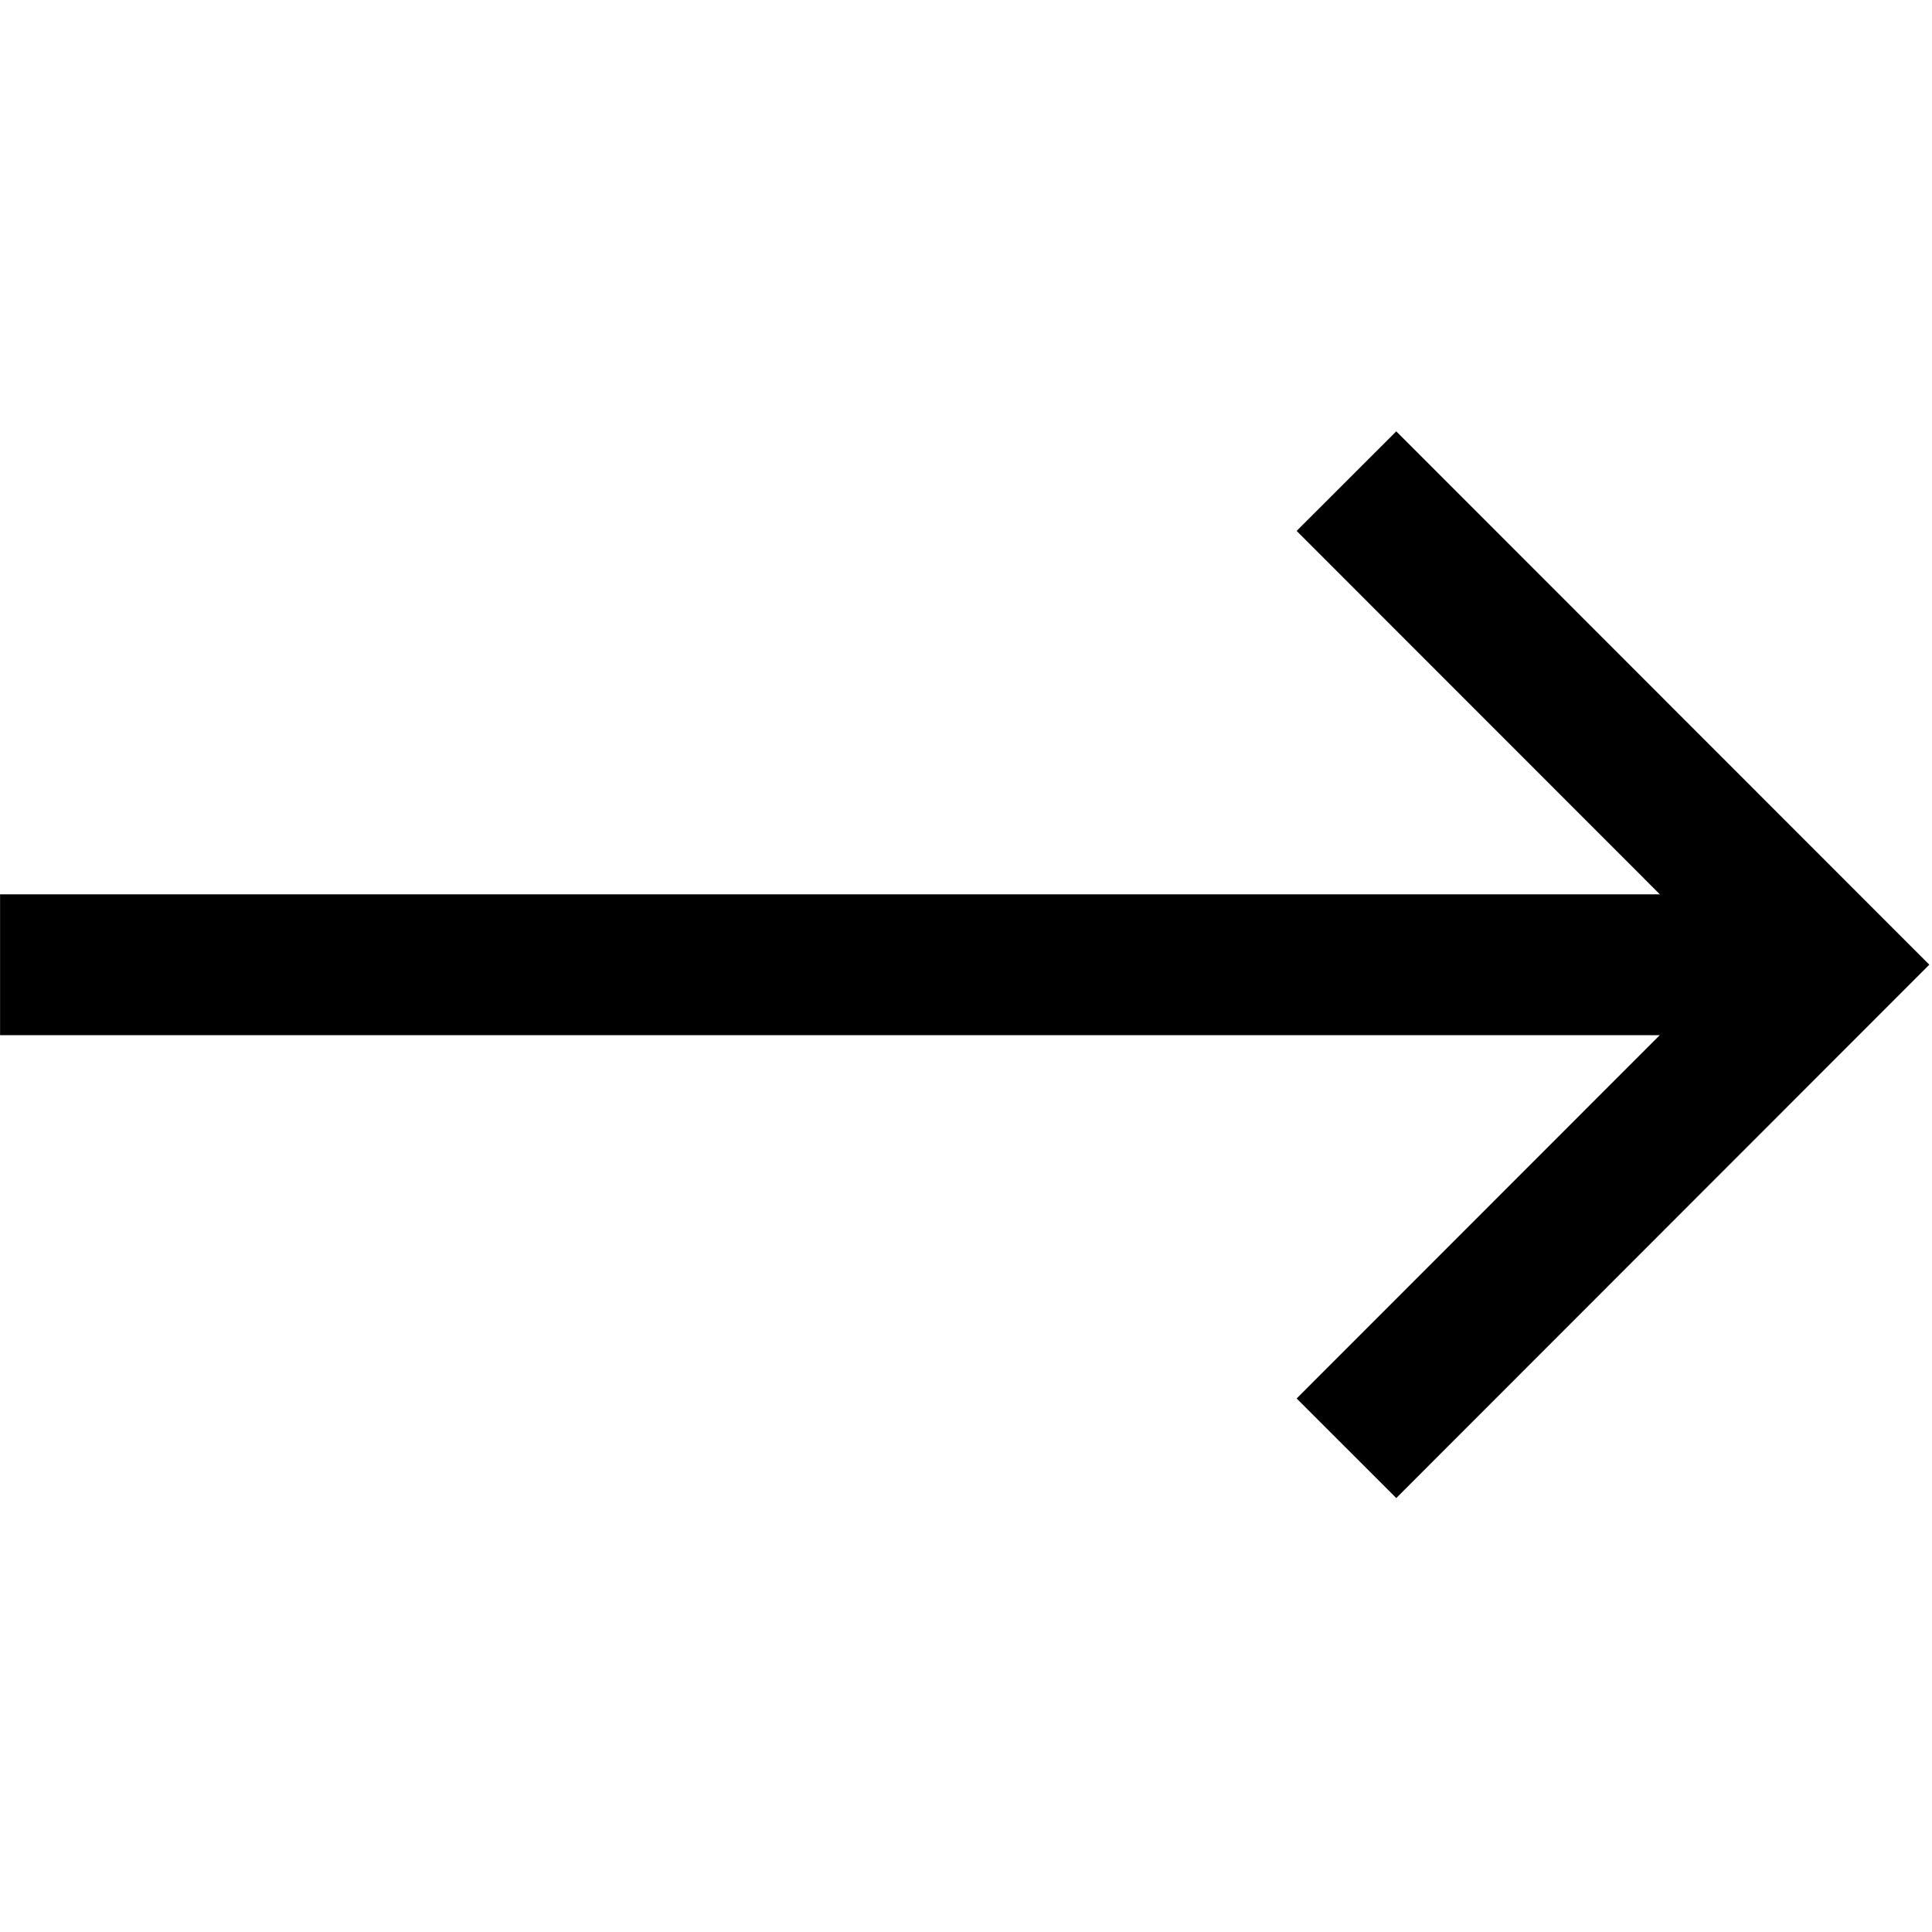
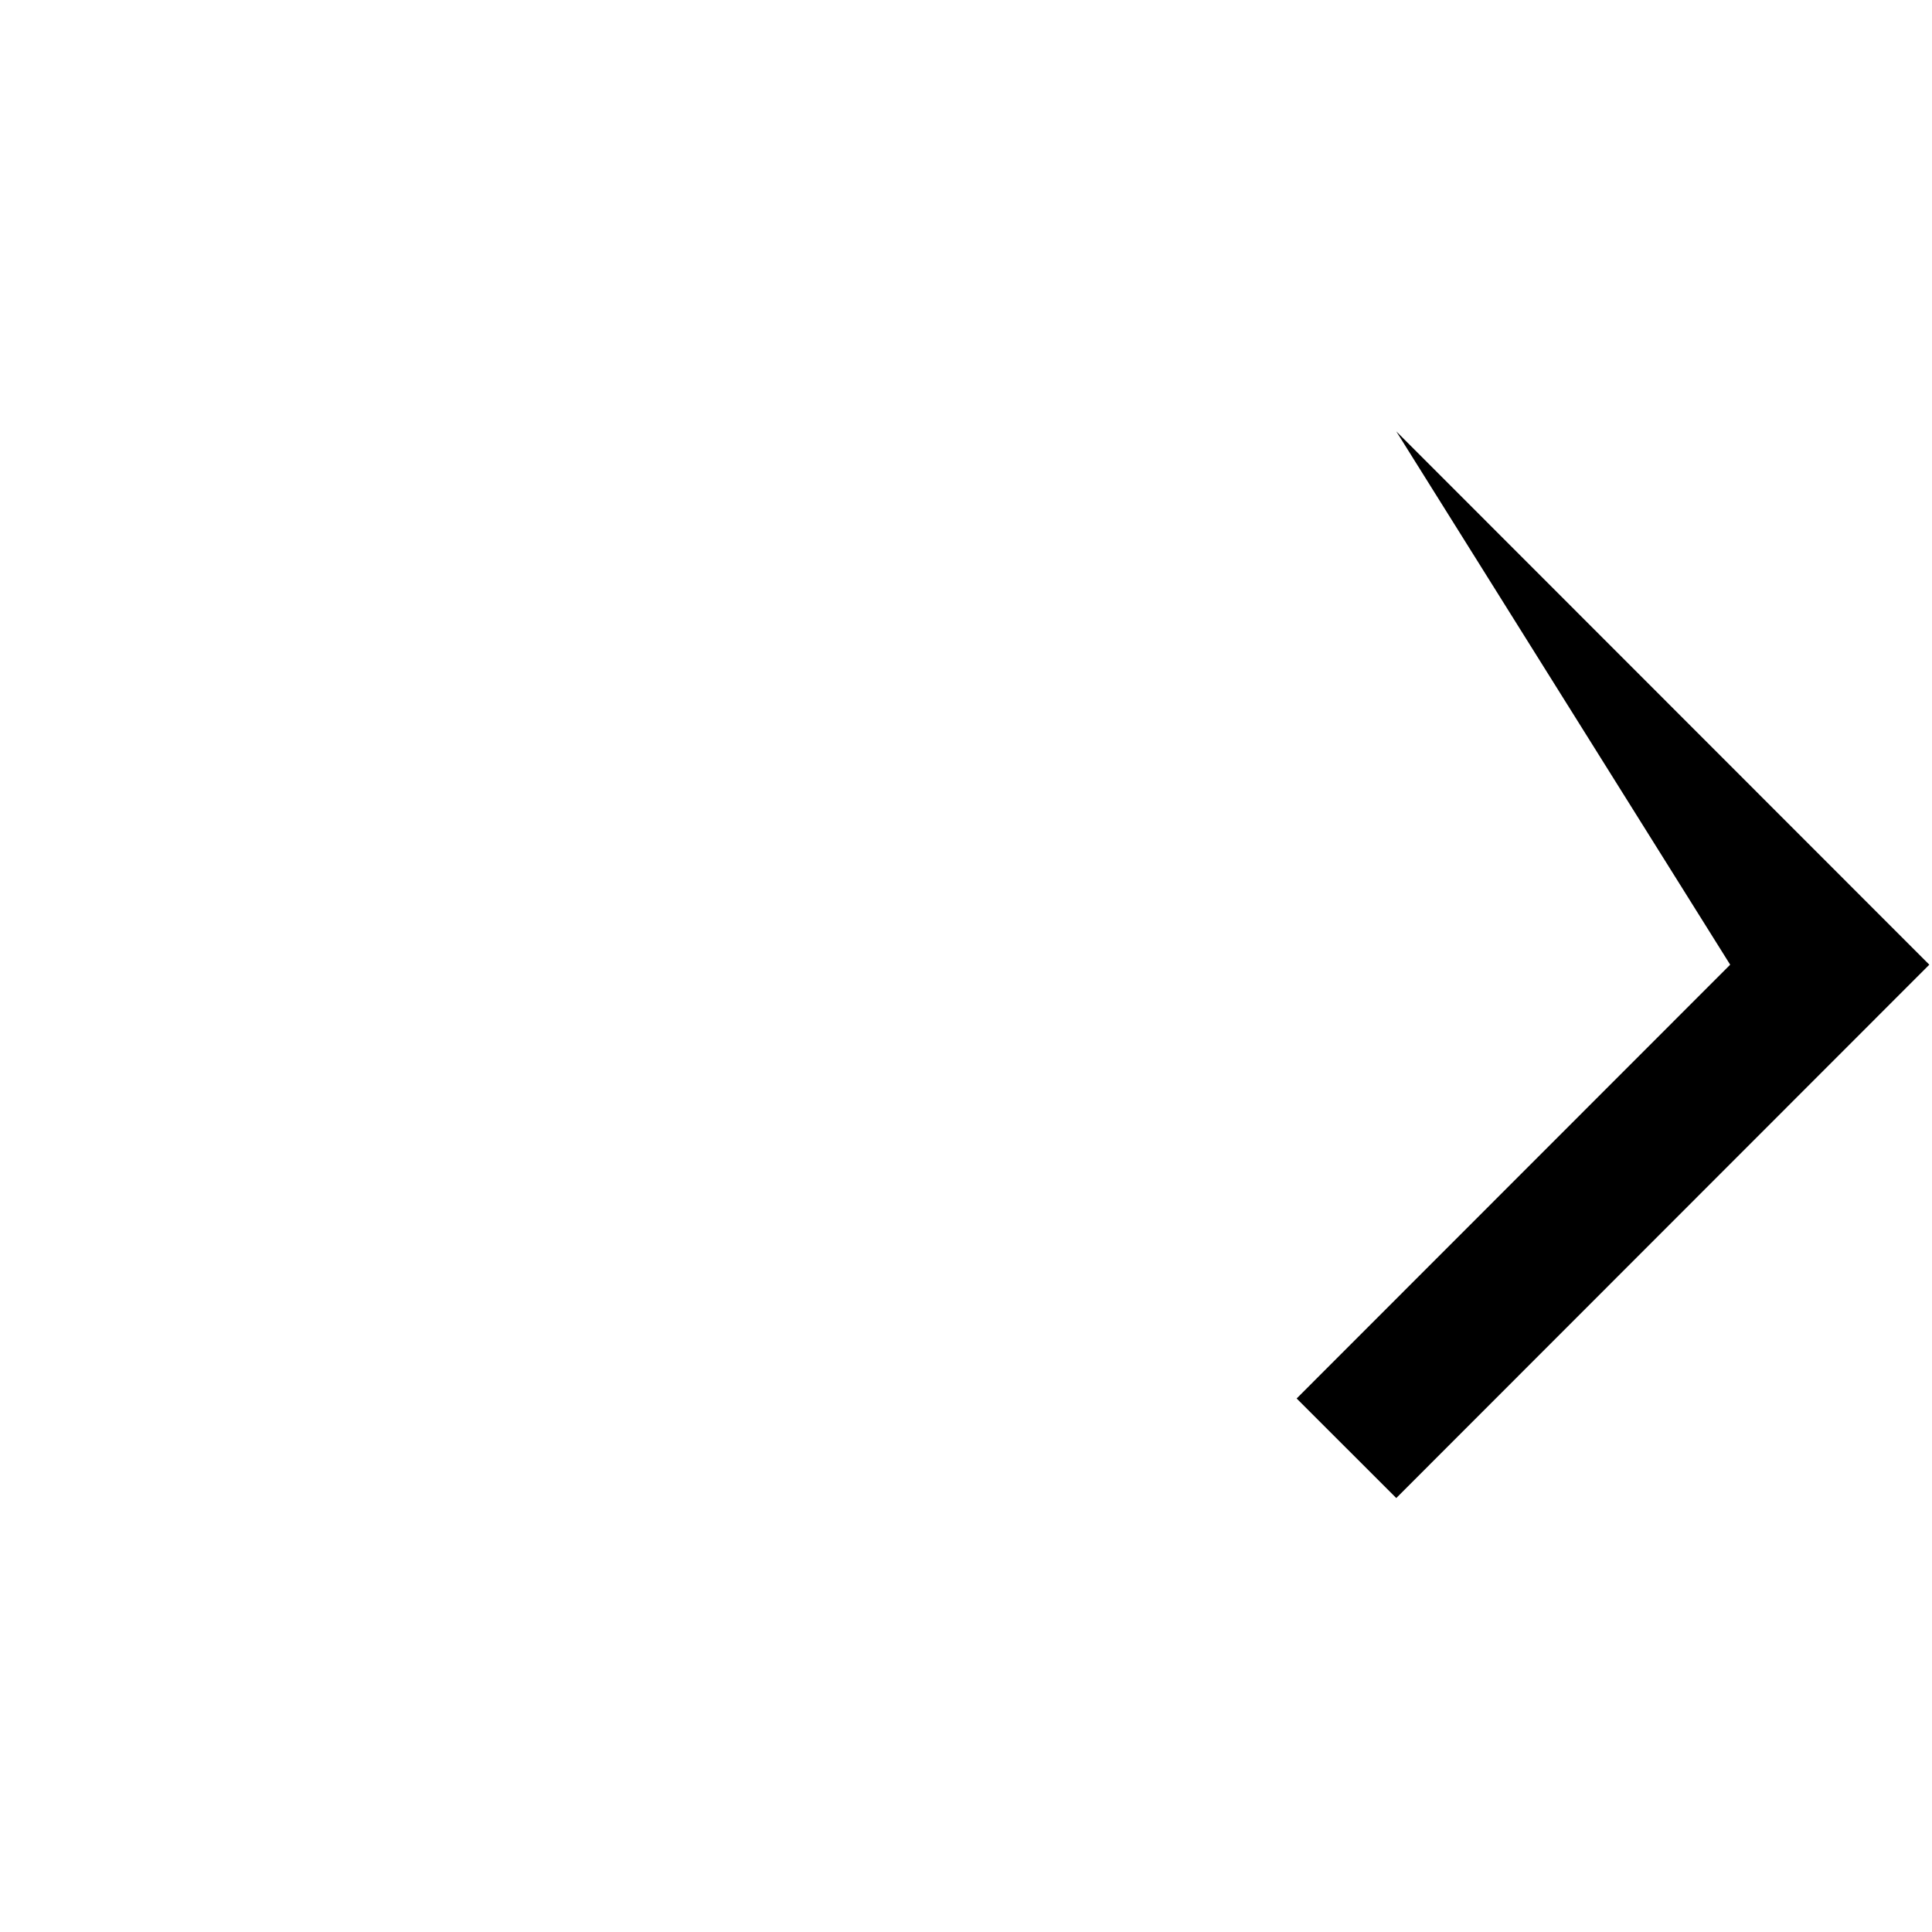
<svg xmlns="http://www.w3.org/2000/svg" id="icon__arrow-right" width="100%" height="100%" viewBox="0 0 477 477" version="1.1" xml:space="preserve" style="fill-rule:evenodd;clip-rule:evenodd;stroke-linejoin:round;stroke-miterlimit:2;">
  <g transform="matrix(1.156,0,0,1.156,-52.303,-37.742)">
-     <rect class="icon__arrow-right--stem" fill="currentColor" x="45.26" y="223.659" width="370.227" height="30.081" />
-   </g>
+     </g>
  <g transform="matrix(1.156,0,0,1.156,94.067,13.453)">
-     <path class="icon__arrow-right--arrow" fill="currentColor" d="M330.681,194.398L330.682,194.399L216.837,308.309L195.56,287.045L288.153,194.399L195.56,101.753L216.837,80.489L330.681,194.398Z" />
+     <path class="icon__arrow-right--arrow" fill="currentColor" d="M330.681,194.398L330.682,194.399L216.837,308.309L195.56,287.045L288.153,194.399L216.837,80.489L330.681,194.398Z" />
  </g>
</svg>